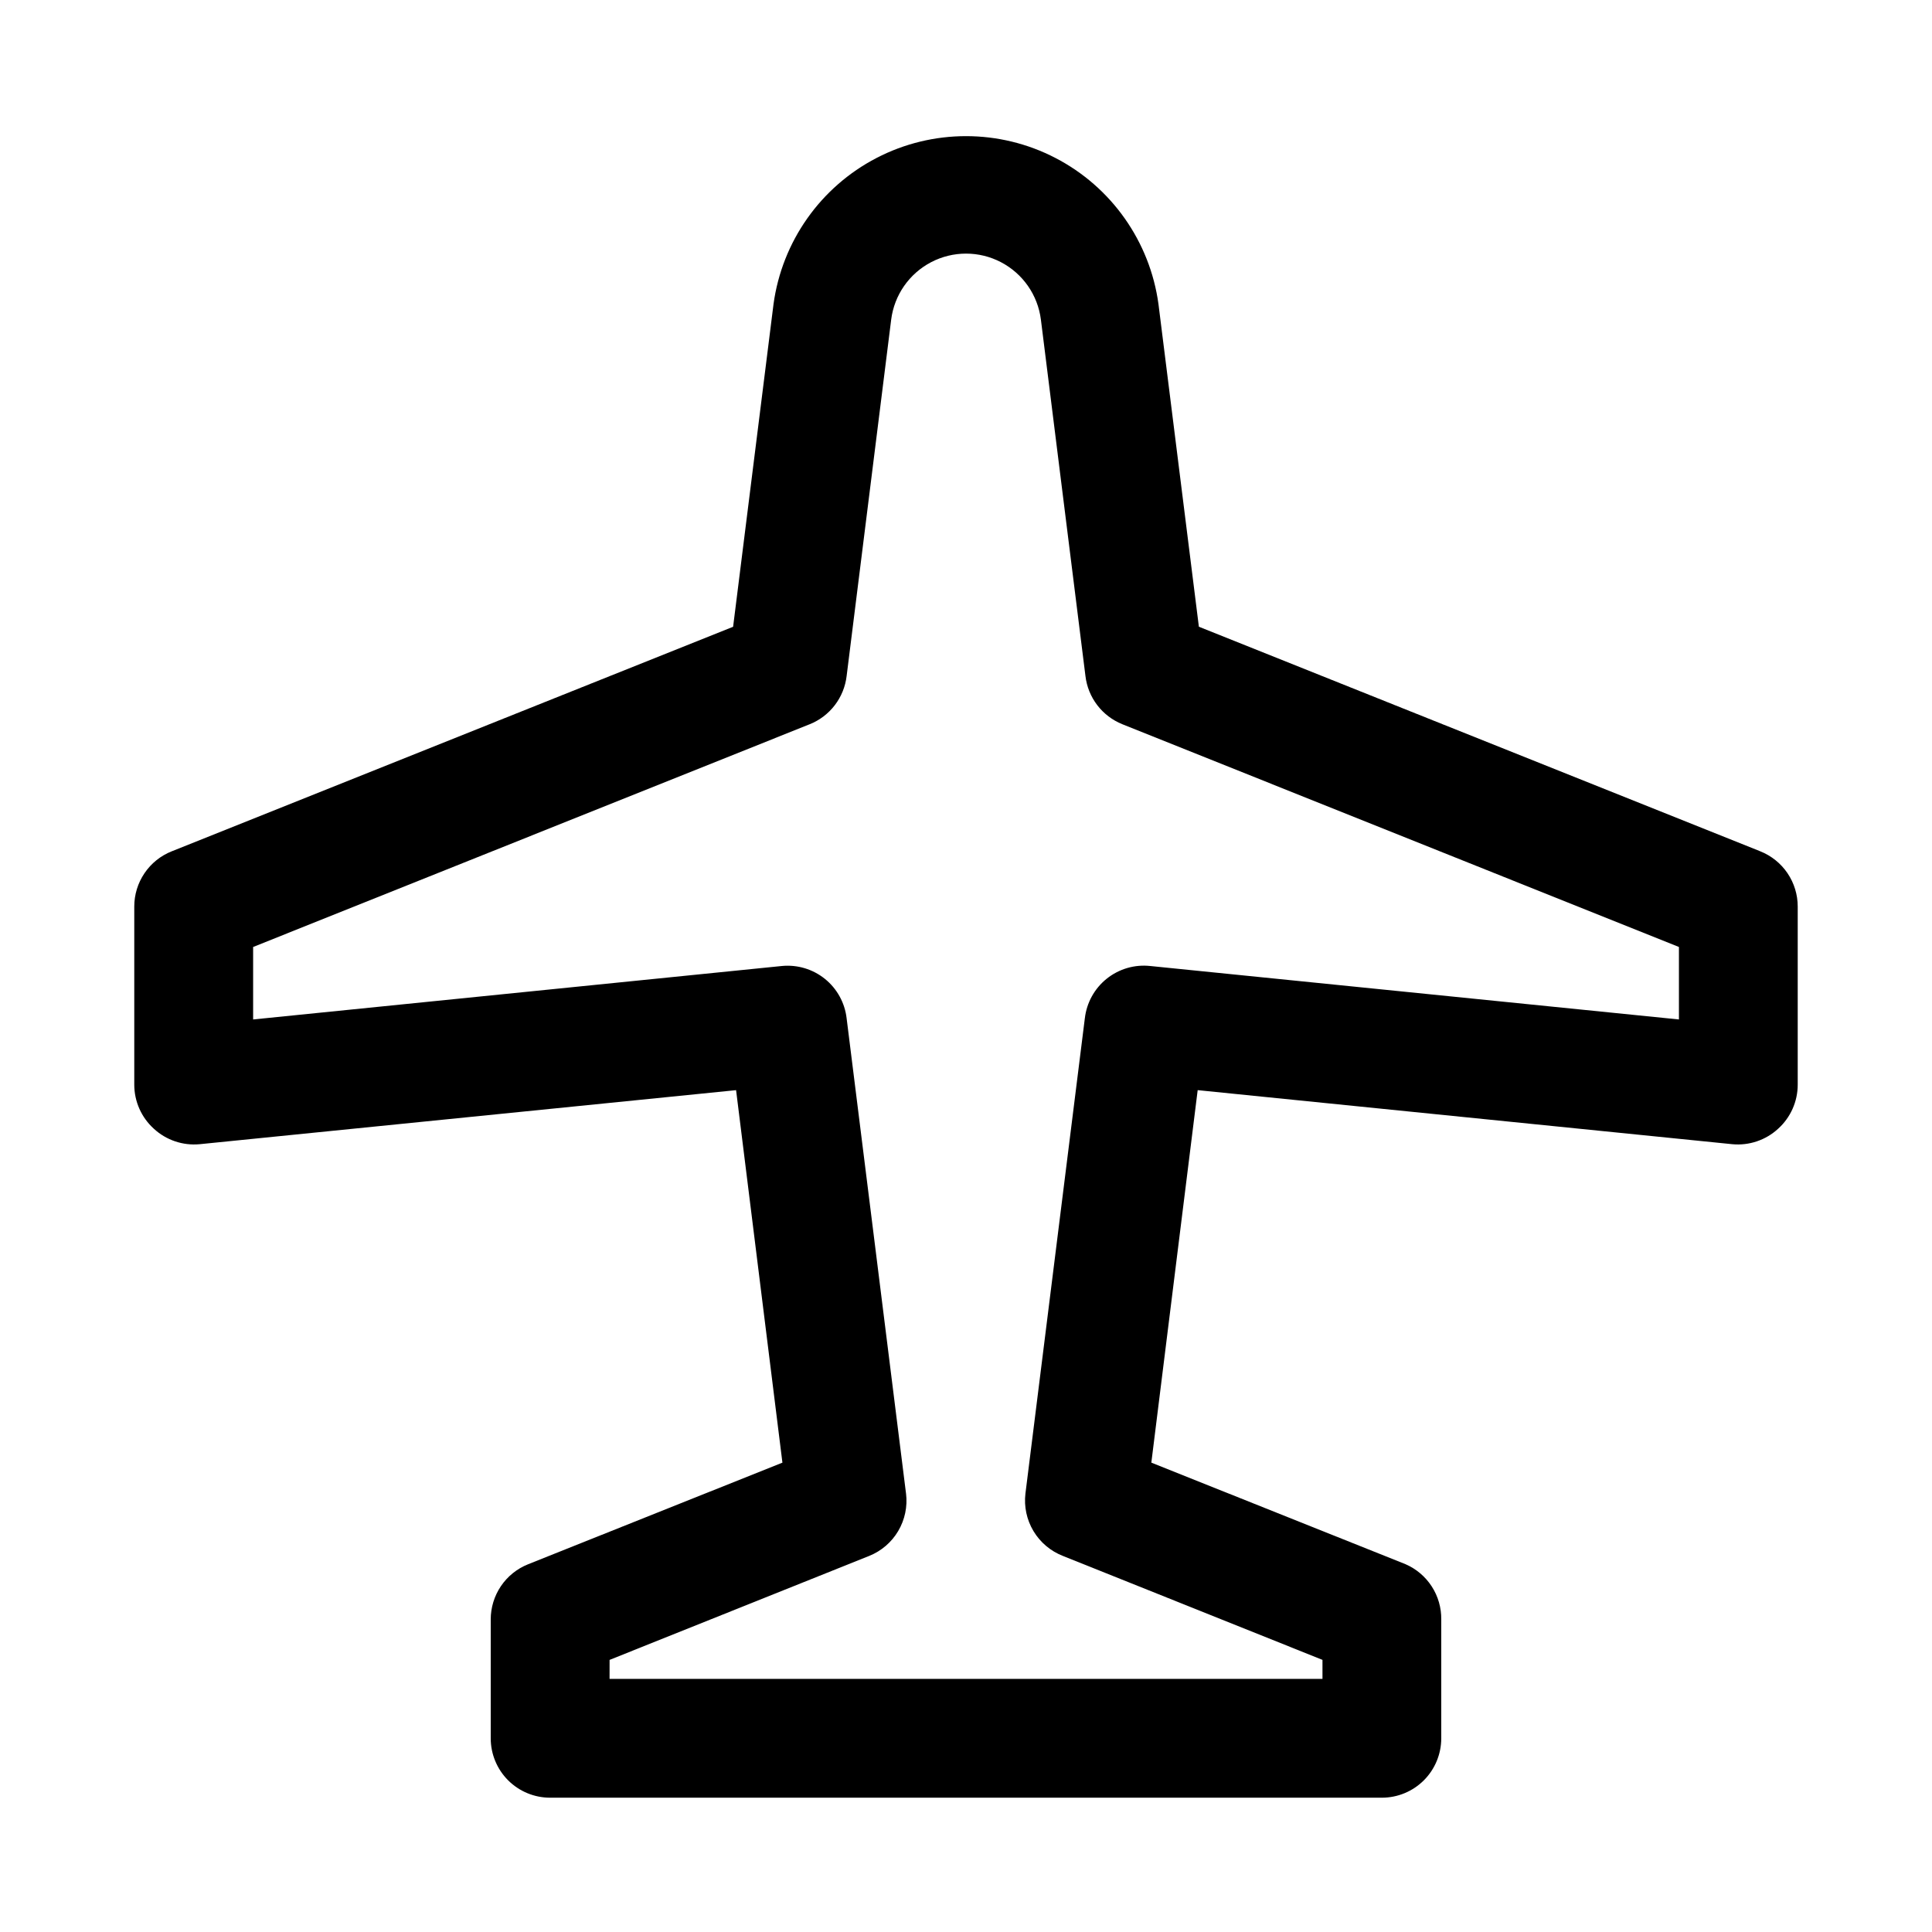
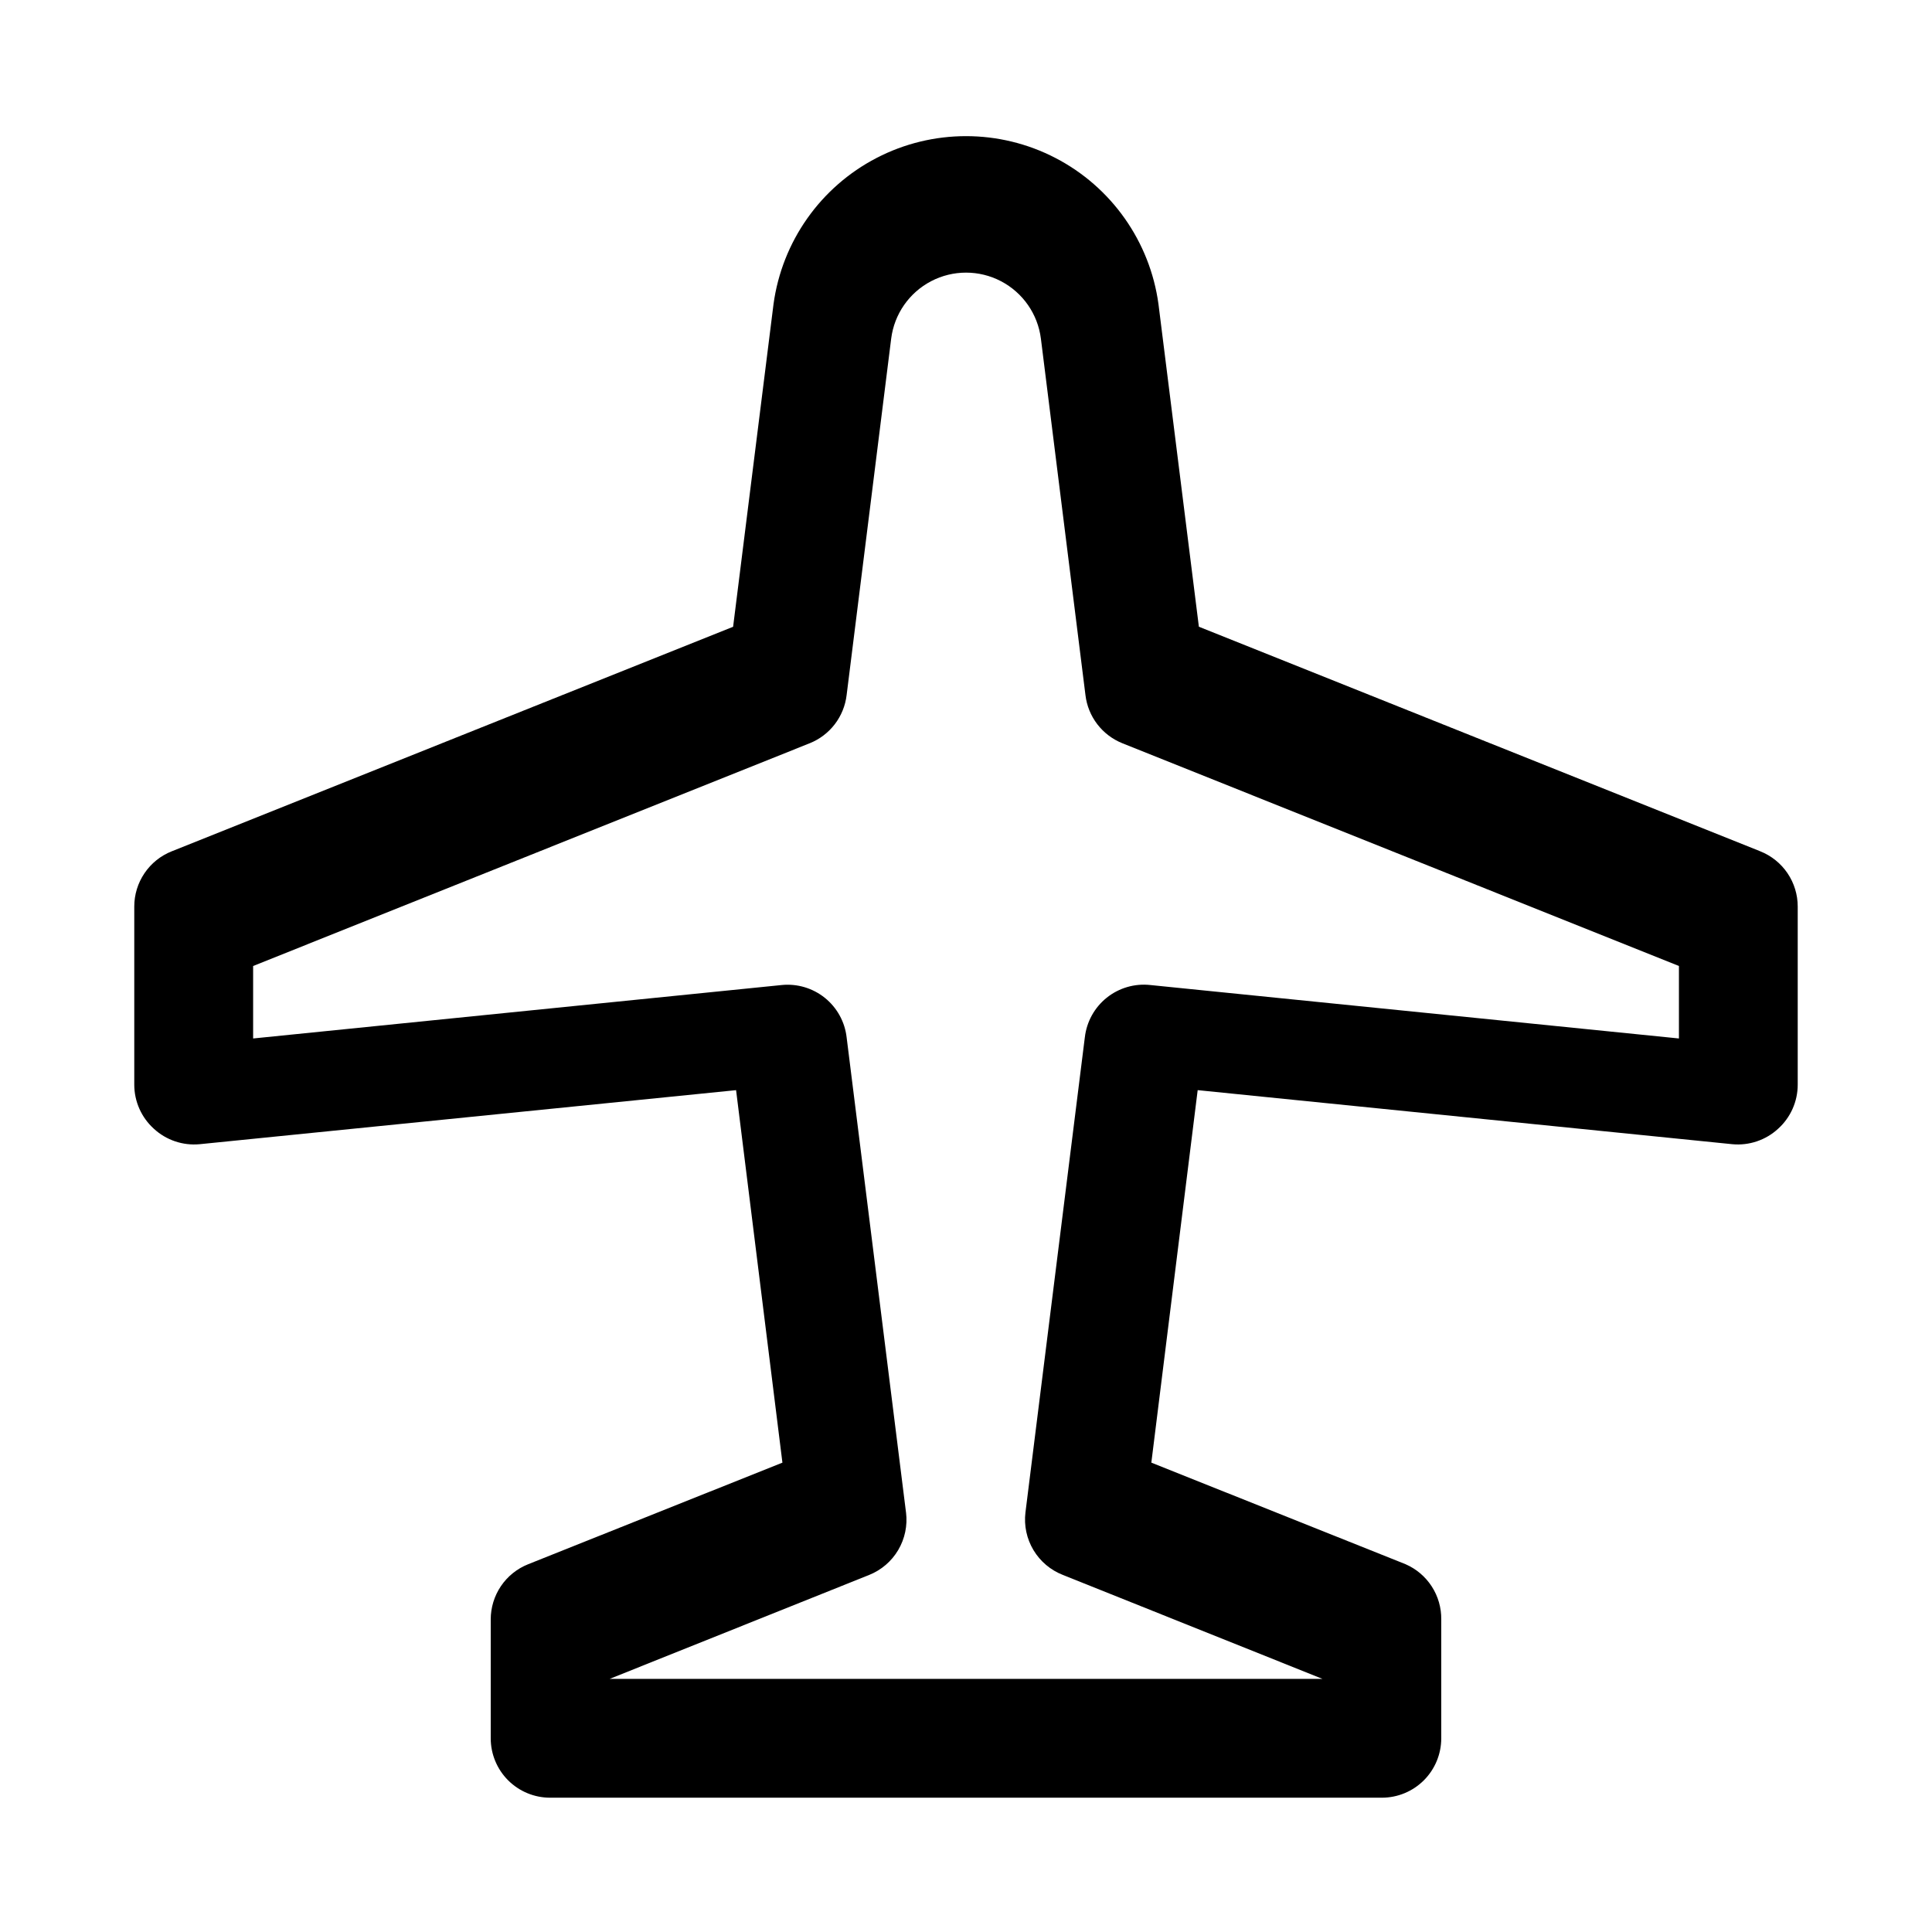
<svg xmlns="http://www.w3.org/2000/svg" fill="#000000" width="800px" height="800px" version="1.1" viewBox="144 144 512 512">
-   <path d="m510.21 620.41h-220.42c-4.176 0-8.18-1.656-11.133-4.609-2.953-2.953-4.609-6.957-4.609-11.133v-31.488c-0.004-3.152 0.941-6.234 2.707-8.848 1.77-2.609 4.281-4.629 7.211-5.793l67.383-26.922-12.281-98.715-142.17 14.324c-4.438 0.414-8.84-1.074-12.121-4.094-3.297-2.977-5.184-7.207-5.195-11.648v-47.234c-0.004-3.152 0.941-6.234 2.711-8.844 1.766-2.613 4.277-4.633 7.207-5.797l148.78-59.512 10.707-85.488v-0.004c2.262-16.586 12.449-31.039 27.309-38.746 14.863-7.707 32.543-7.707 47.402 0 14.863 7.707 25.047 22.16 27.309 38.746l10.707 85.488 148.78 59.512v0.004c2.93 1.164 5.441 3.184 7.211 5.797 1.766 2.609 2.711 5.691 2.707 8.844v47.234c-0.008 4.441-1.895 8.672-5.195 11.648-3.277 3.019-7.684 4.508-12.121 4.094l-141.7-14.328-12.281 98.715 67.383 26.922v0.004c2.84 1.238 5.254 3.289 6.934 5.894 1.68 2.602 2.555 5.644 2.512 8.746v31.488c0 4.176-1.656 8.18-4.609 11.133-2.953 2.953-6.957 4.609-11.133 4.609zm-204.67-31.488h188.93v-5.039l-68.801-27.551c-3.25-1.266-5.988-3.578-7.785-6.57-1.793-2.992-2.547-6.496-2.133-9.961l15.742-125.95h0.004c0.473-4.125 2.559-7.898 5.805-10.492 3.242-2.594 7.383-3.805 11.512-3.359l140.12 14.168v-19.207l-147.52-59.039h0.004c-2.621-1.055-4.914-2.797-6.629-5.039-1.719-2.246-2.801-4.91-3.133-7.715l-11.809-94.465c-0.82-6.496-4.769-12.18-10.574-15.215-5.801-3.035-12.723-3.035-18.527 0-5.805 3.035-9.754 8.719-10.574 15.215l-11.809 94.465c-0.332 2.805-1.414 5.469-3.133 7.715-1.715 2.242-4.004 3.984-6.629 5.039l-147.52 59.039v19.207l140.12-14.168c4.106-0.398 8.203 0.828 11.414 3.418 3.207 2.59 5.273 6.34 5.746 10.434l15.742 125.95h0.004c0.422 3.445-0.305 6.938-2.07 9.926-1.766 2.992-4.469 5.312-7.691 6.606l-68.801 27.555z" />
+   <path d="m510.21 620.41h-220.42c-4.176 0-8.18-1.656-11.133-4.609-2.953-2.953-4.609-6.957-4.609-11.133v-31.488c-0.004-3.152 0.941-6.234 2.707-8.848 1.77-2.609 4.281-4.629 7.211-5.793l67.383-26.922-12.281-98.715-142.17 14.324c-4.438 0.414-8.84-1.074-12.121-4.094-3.297-2.977-5.184-7.207-5.195-11.648v-47.234c-0.004-3.152 0.941-6.234 2.711-8.844 1.766-2.613 4.277-4.633 7.207-5.797l148.78-59.512 10.707-85.488v-0.004c2.262-16.586 12.449-31.039 27.309-38.746 14.863-7.707 32.543-7.707 47.402 0 14.863 7.707 25.047 22.16 27.309 38.746l10.707 85.488 148.78 59.512v0.004c2.93 1.164 5.441 3.184 7.211 5.797 1.766 2.609 2.711 5.691 2.707 8.844v47.234c-0.008 4.441-1.895 8.672-5.195 11.648-3.277 3.019-7.684 4.508-12.121 4.094l-141.7-14.328-12.281 98.715 67.383 26.922v0.004c2.84 1.238 5.254 3.289 6.934 5.894 1.68 2.602 2.555 5.644 2.512 8.746v31.488c0 4.176-1.656 8.18-4.609 11.133-2.953 2.953-6.957 4.609-11.133 4.609zm-204.67-31.488h188.93l-68.801-27.551c-3.25-1.266-5.988-3.578-7.785-6.57-1.793-2.992-2.547-6.496-2.133-9.961l15.742-125.95h0.004c0.473-4.125 2.559-7.898 5.805-10.492 3.242-2.594 7.383-3.805 11.512-3.359l140.12 14.168v-19.207l-147.52-59.039h0.004c-2.621-1.055-4.914-2.797-6.629-5.039-1.719-2.246-2.801-4.91-3.133-7.715l-11.809-94.465c-0.82-6.496-4.769-12.18-10.574-15.215-5.801-3.035-12.723-3.035-18.527 0-5.805 3.035-9.754 8.719-10.574 15.215l-11.809 94.465c-0.332 2.805-1.414 5.469-3.133 7.715-1.715 2.242-4.004 3.984-6.629 5.039l-147.52 59.039v19.207l140.12-14.168c4.106-0.398 8.203 0.828 11.414 3.418 3.207 2.59 5.273 6.34 5.746 10.434l15.742 125.95h0.004c0.422 3.445-0.305 6.938-2.07 9.926-1.766 2.992-4.469 5.312-7.691 6.606l-68.801 27.555z" />
</svg>